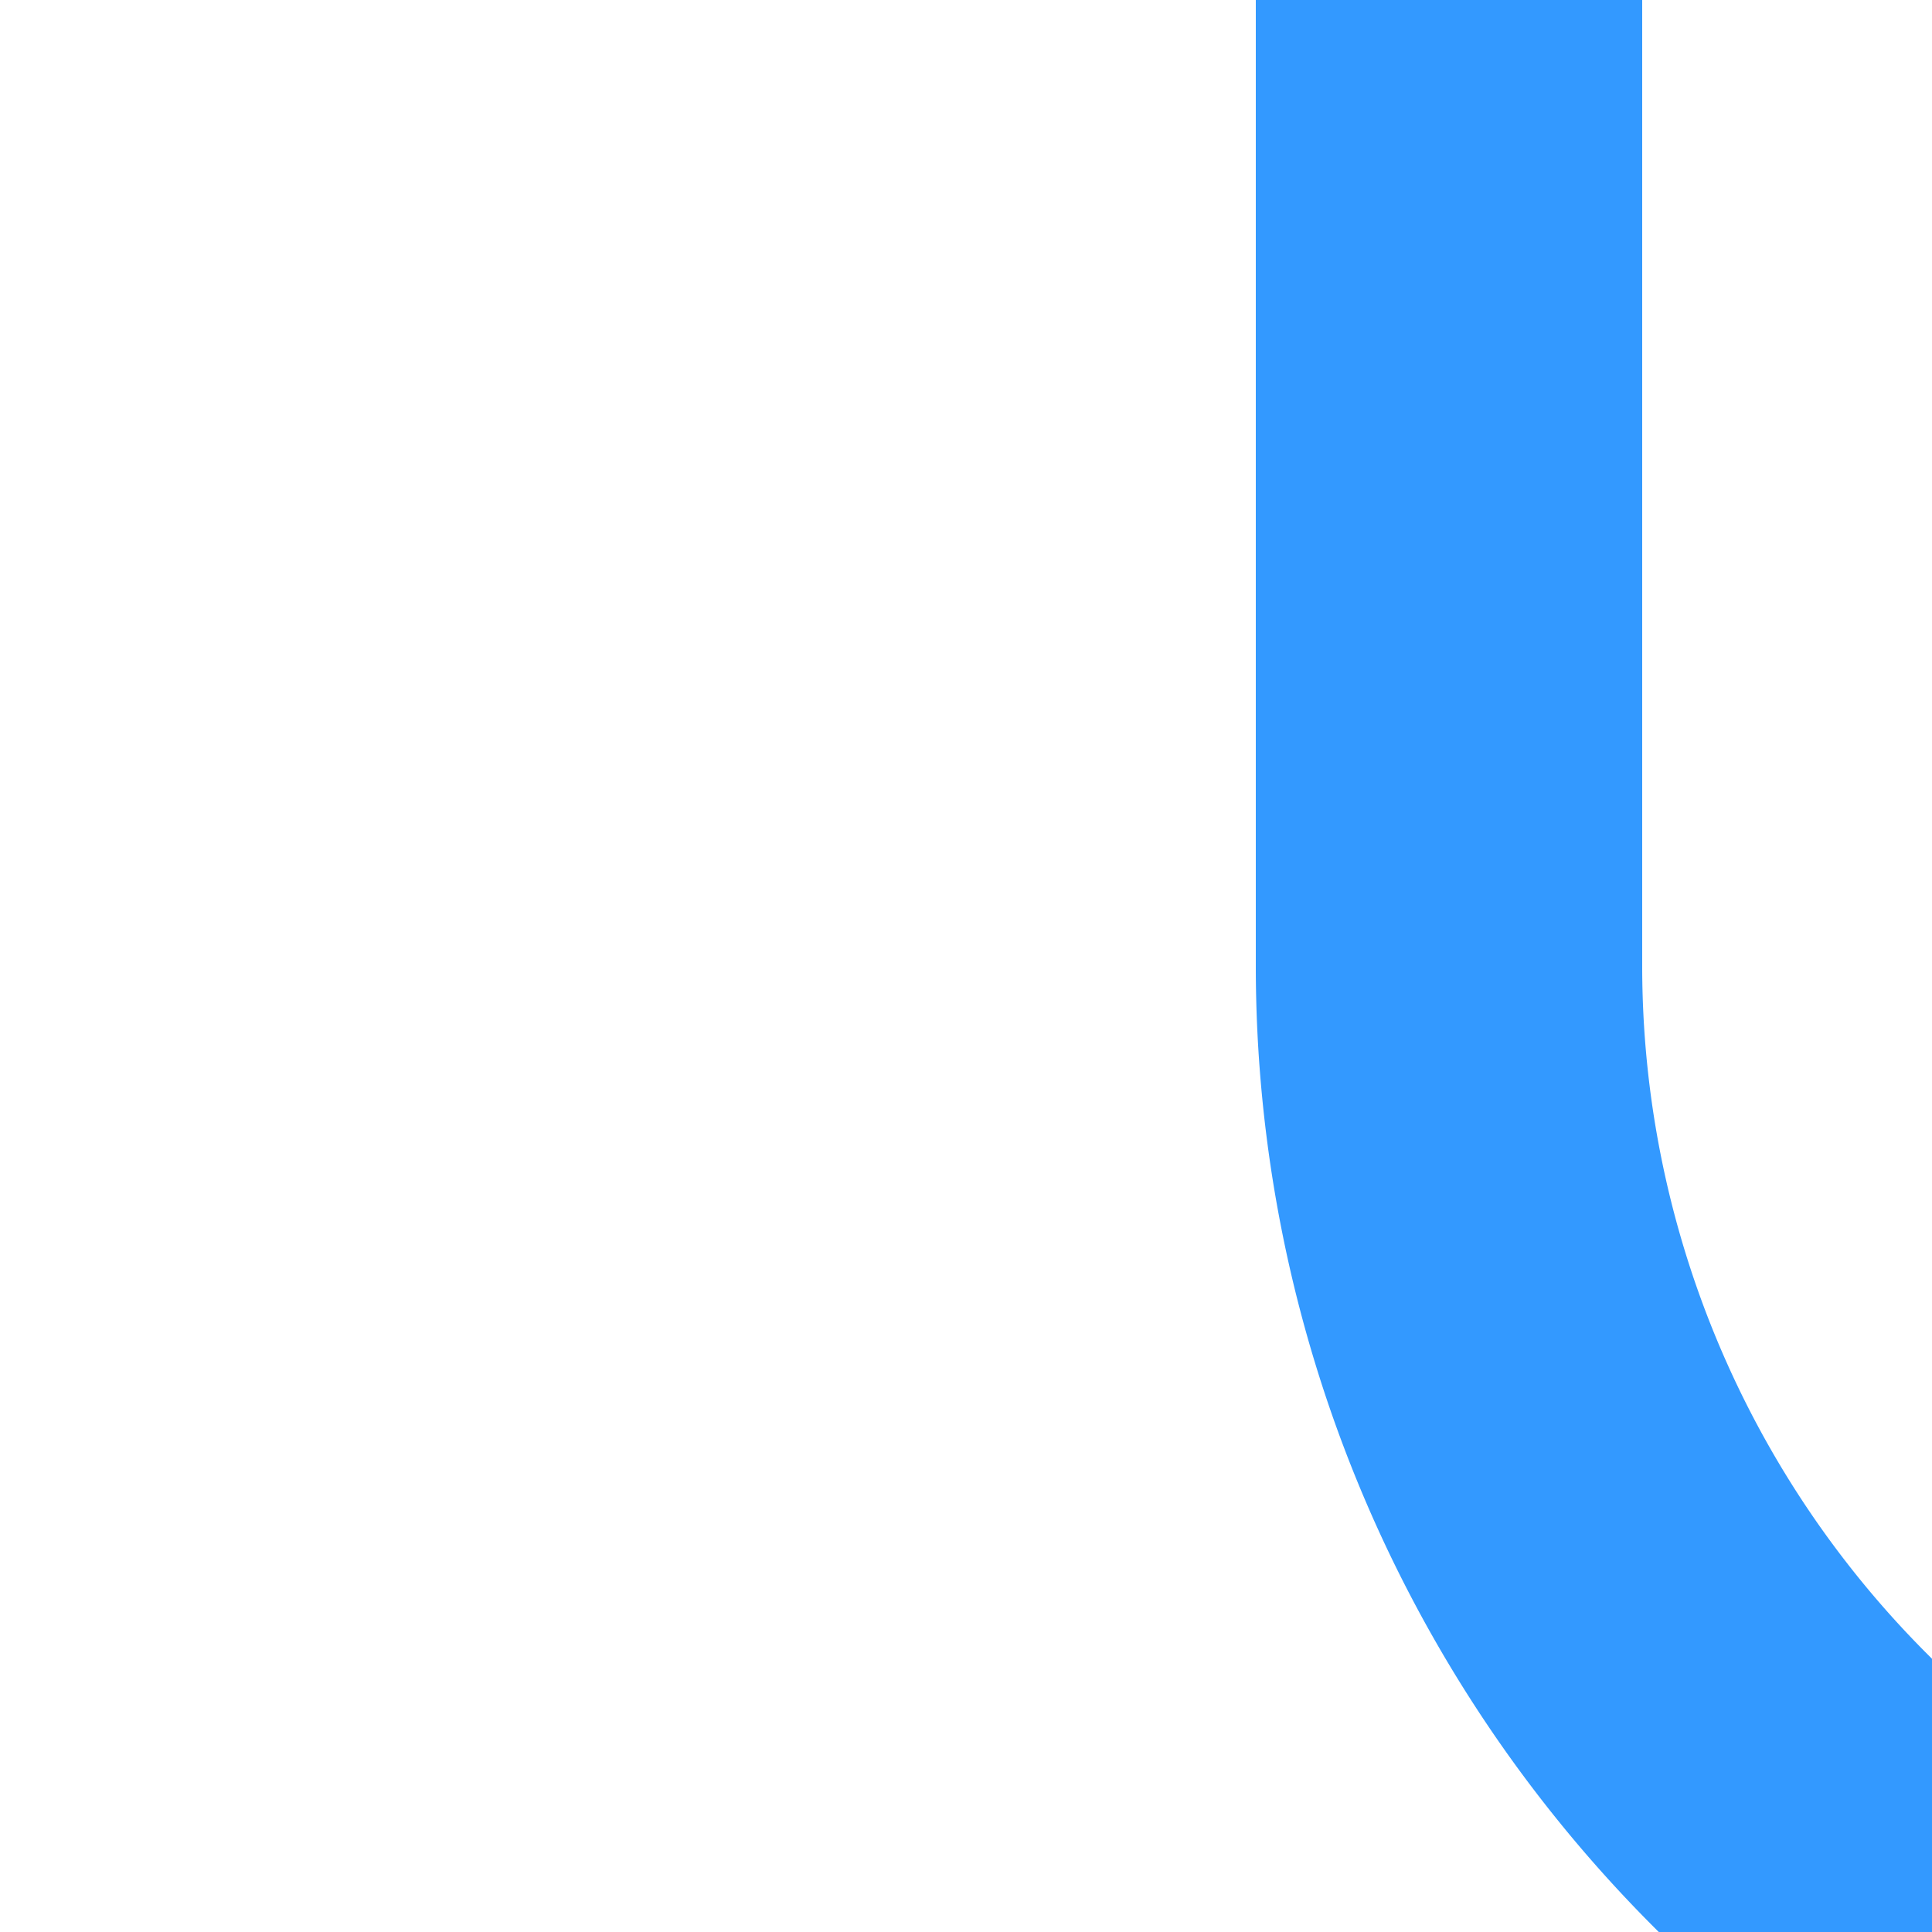
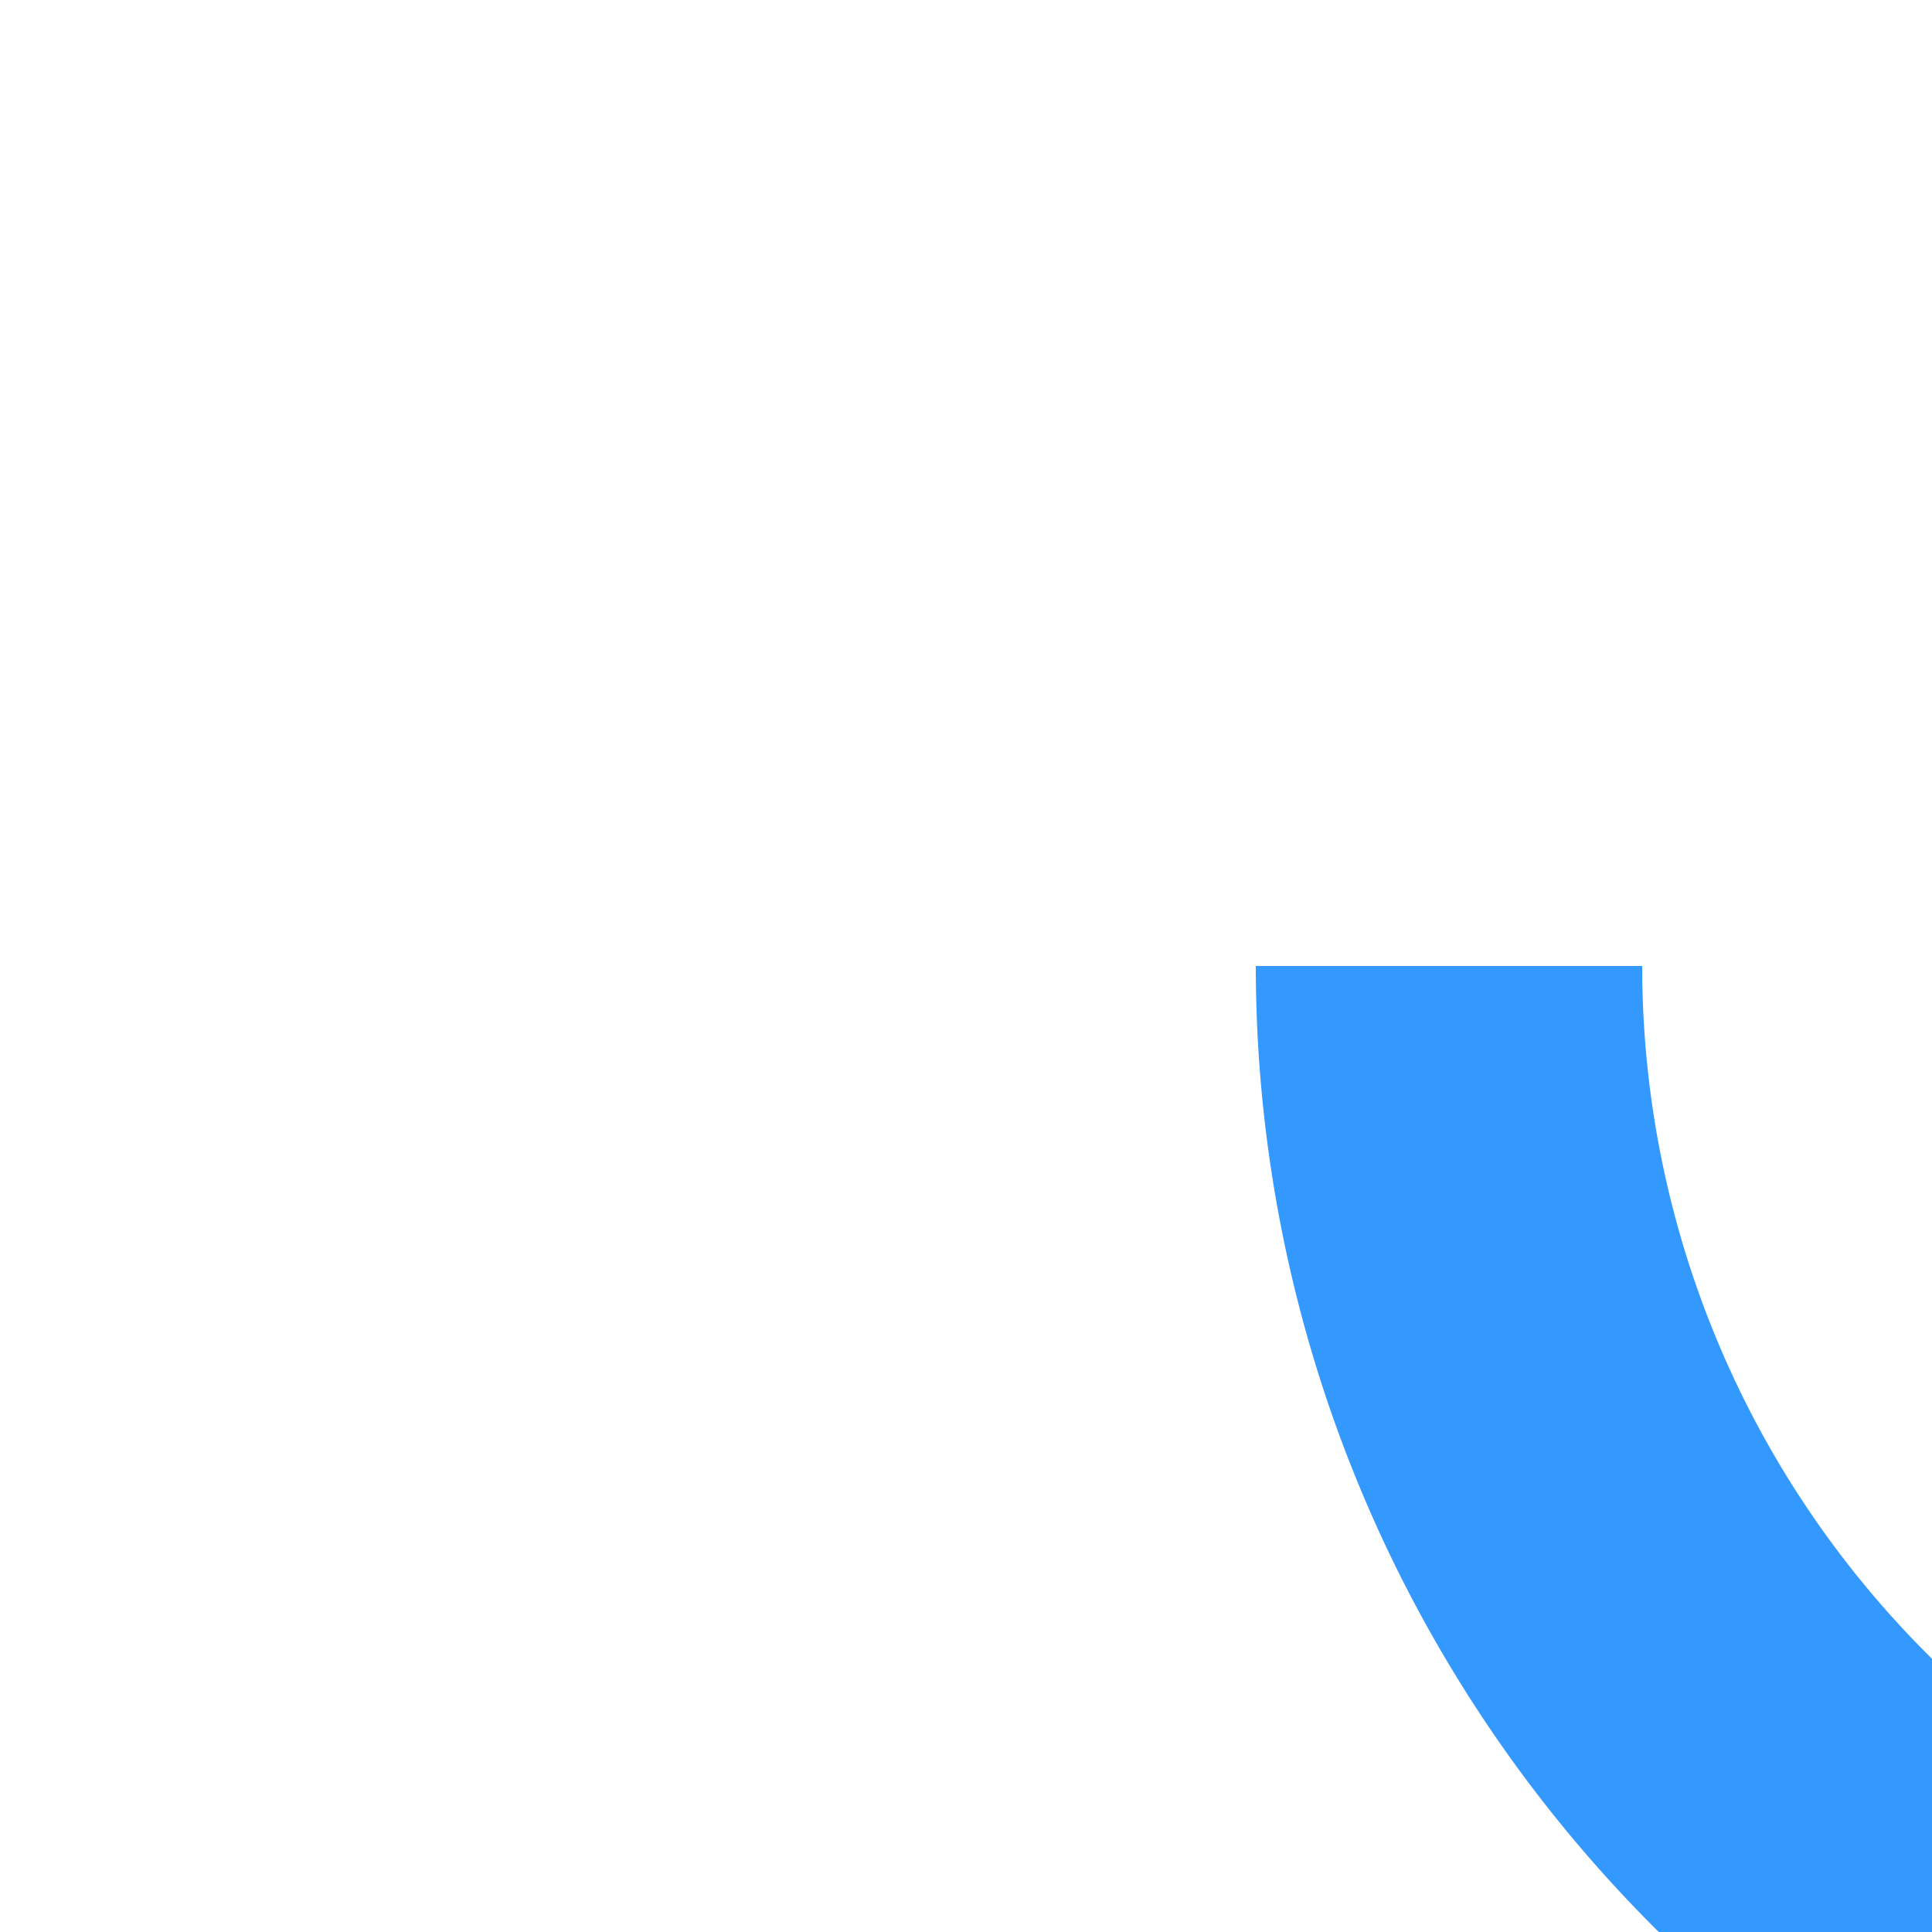
<svg xmlns="http://www.w3.org/2000/svg" width="500" height="500">
  <title>v-STR2 azure</title>
-   <path stroke="#3399FF" d="M 500,500 463.39,463.39 A 301.78,301.78 0 0 1 375,250 V 0" stroke-width="100" fill="none" />
+   <path stroke="#3399FF" d="M 500,500 463.39,463.39 A 301.78,301.78 0 0 1 375,250 " stroke-width="100" fill="none" />
</svg>